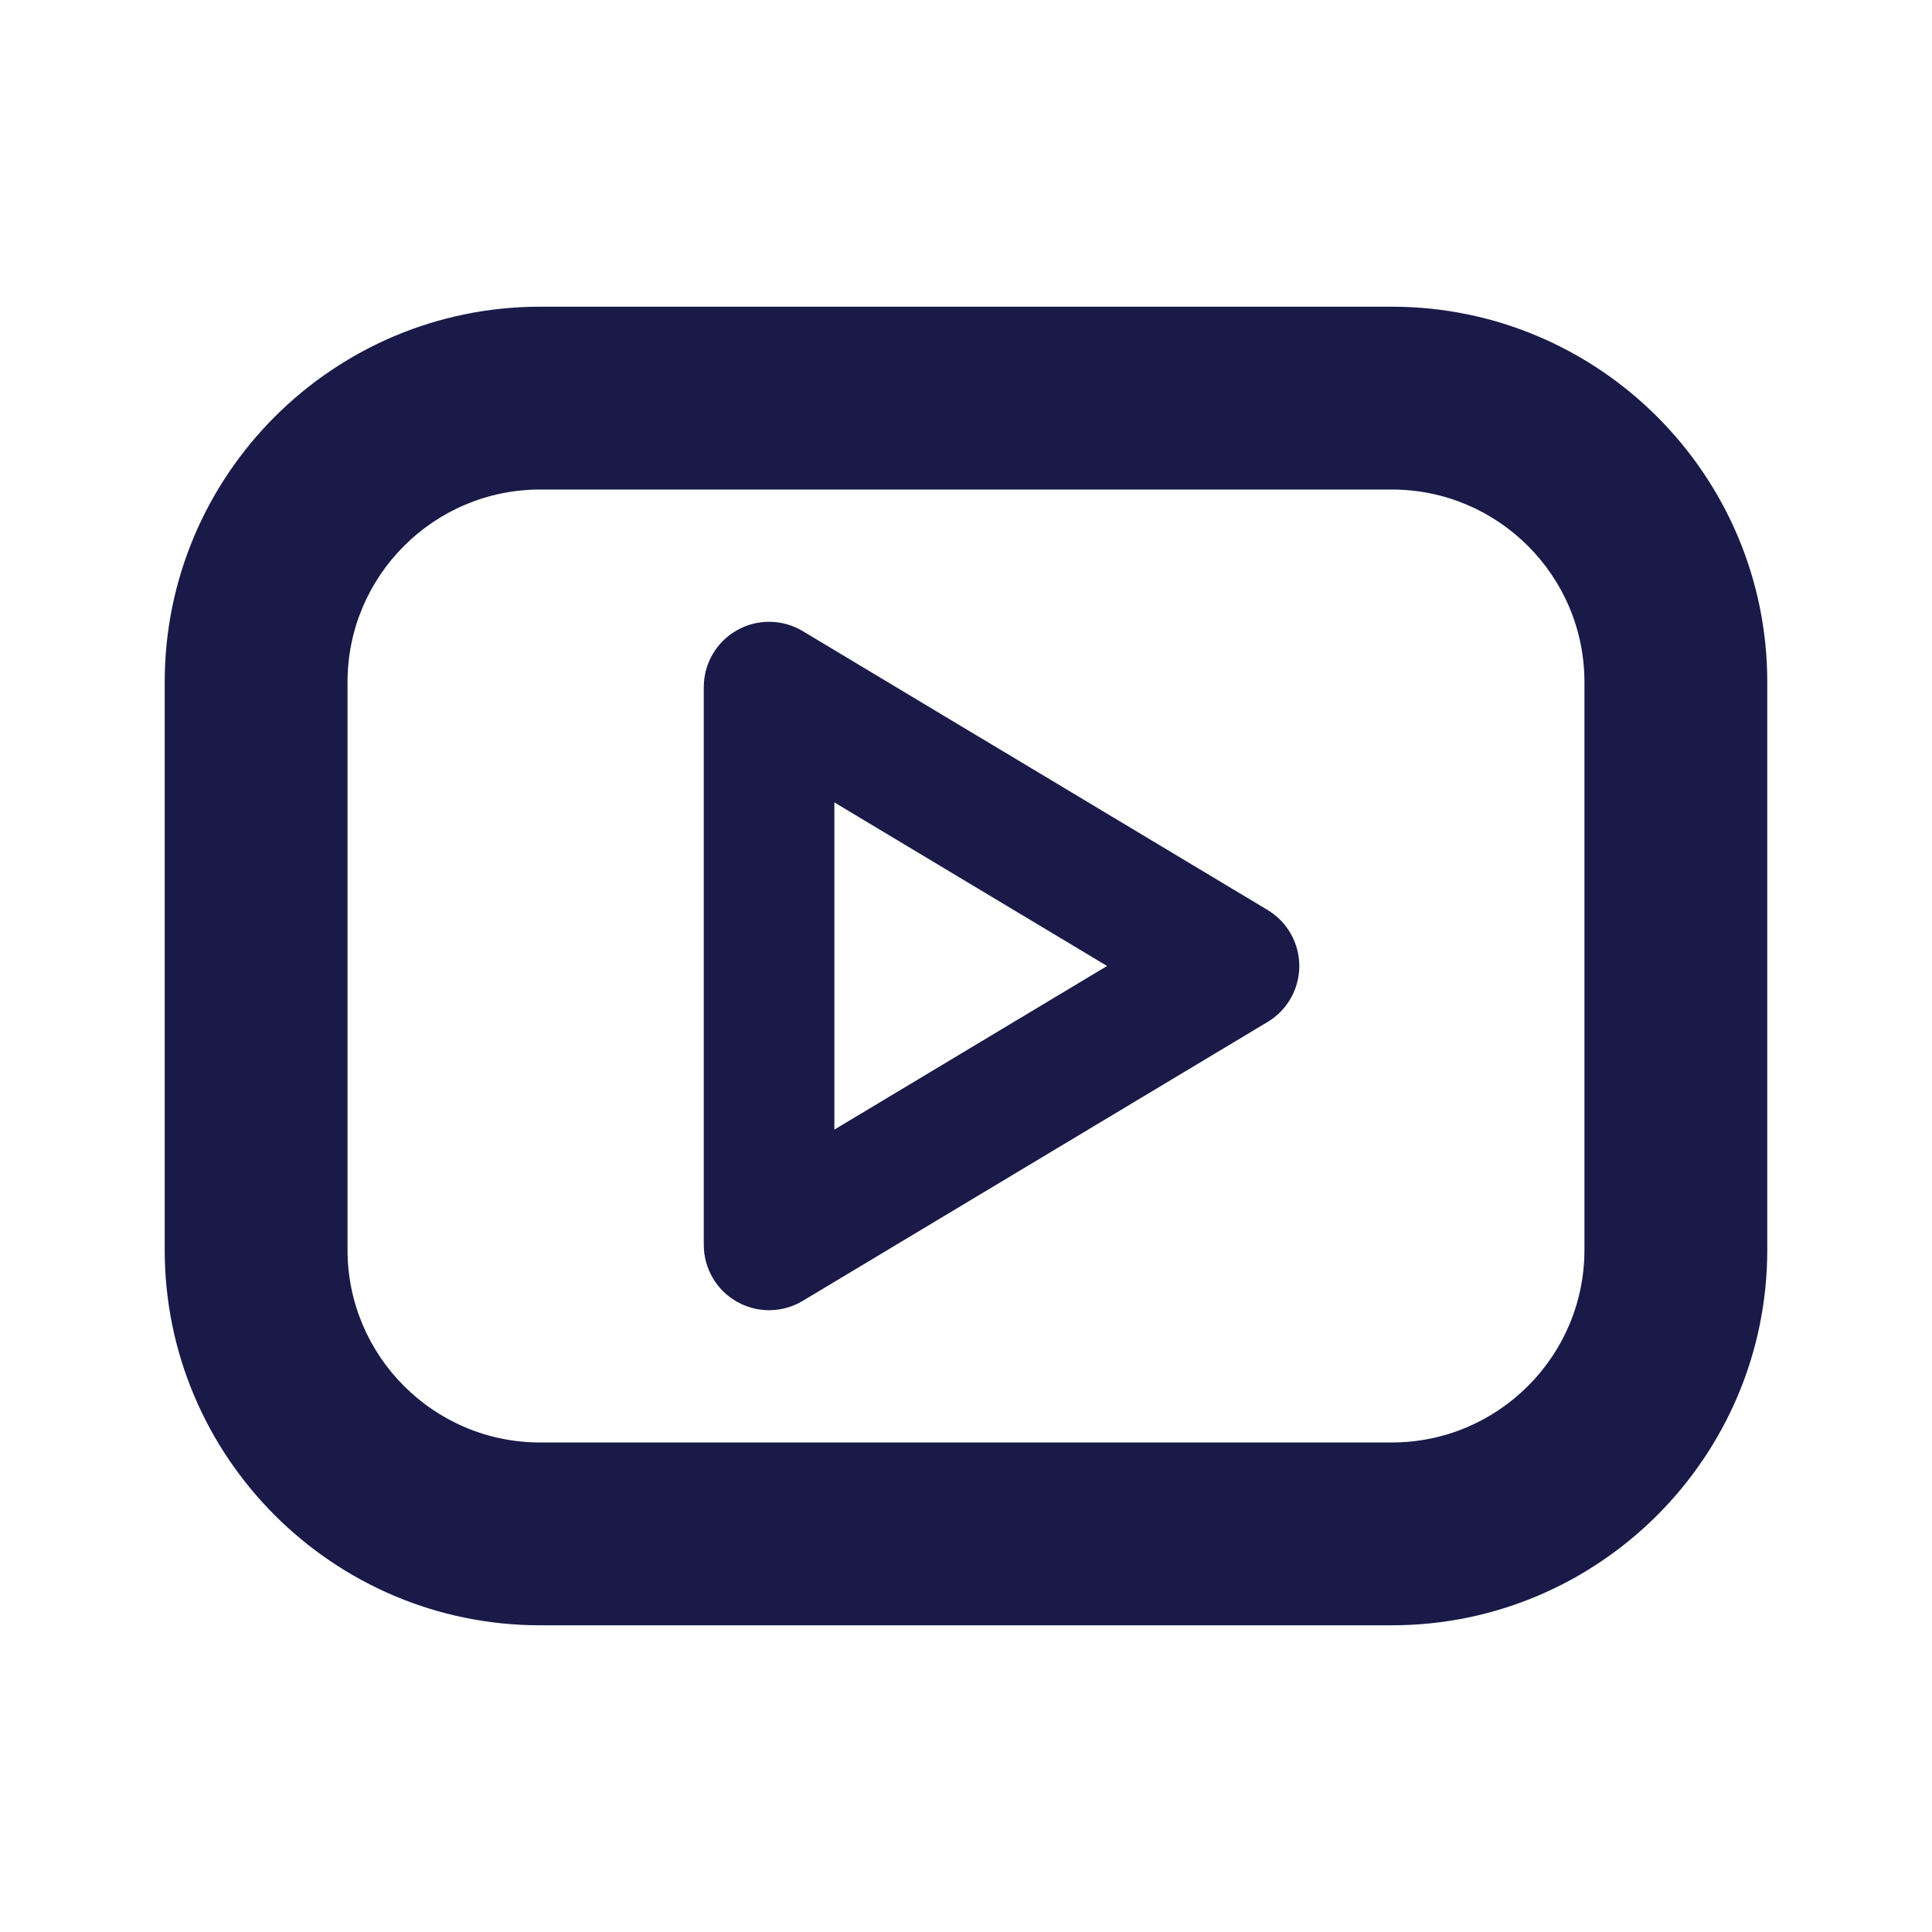
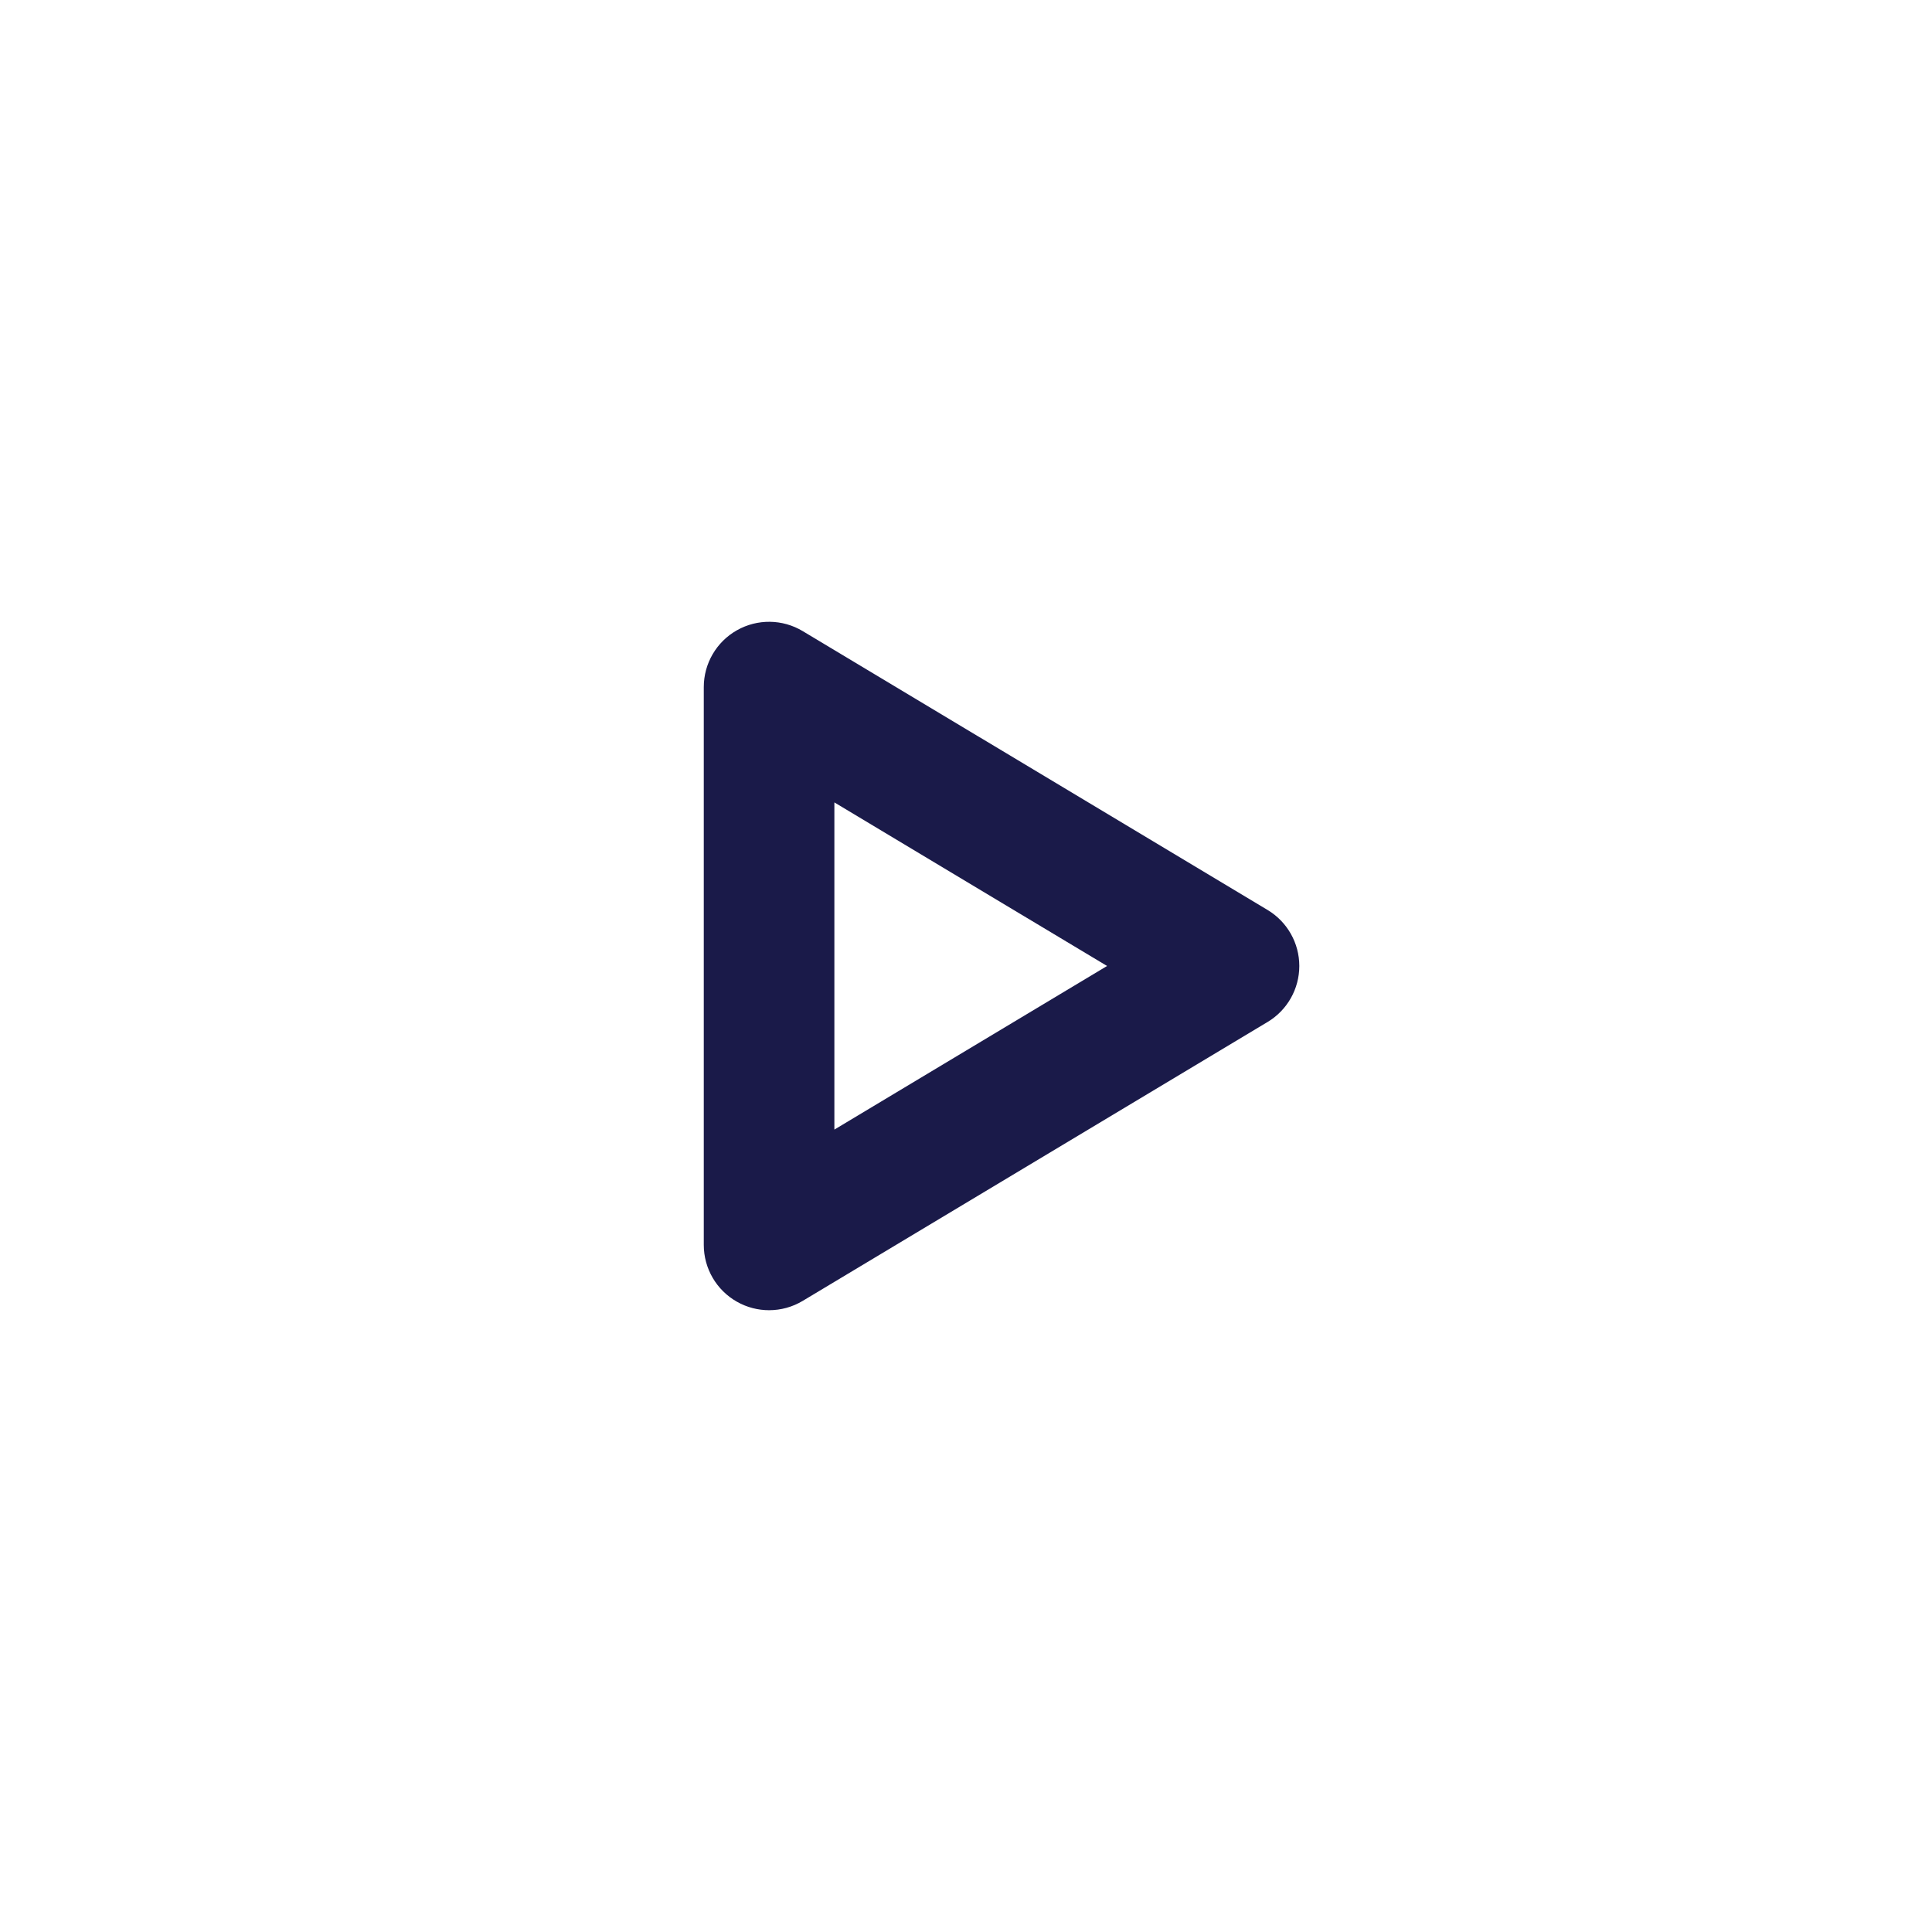
<svg xmlns="http://www.w3.org/2000/svg" id="Layer_1" data-name="Layer 1" viewBox="0 0 56.693 56.693">
  <defs>
    <style>
      .cls-1 {
        fill: #1a1a49;
        stroke-width: 0px;
      }
    </style>
  </defs>
  <g id="Icon_akar-video" data-name="Icon akar-video">
-     <path class="cls-1" d="M40.845,47.693H15.848c-6.074,0-11.015-4.941-11.015-11.015v-16.664c0-6.073,4.941-11.014,11.015-11.014h24.996c6.074,0,11.015,4.941,11.015,11.014v16.664c0,6.074-4.941,11.015-11.015,11.015ZM15.848,14.365c-3.115,0-5.65,2.534-5.65,5.649v16.664c0,3.115,2.534,5.65,5.65,5.65h24.996c3.115,0,5.65-2.534,5.65-5.65v-16.664c0-3.115-2.534-5.649-5.65-5.649H15.848Z" />
-     <path class="cls-1" d="M22.568,38.447c-.326,0-.651-.083-.944-.249-.601-.34-.972-.977-.972-1.667v-16.369c0-.691.371-1.327.972-1.667.601-.34,1.338-.331,1.93.024l13.643,8.184c.577.347.93.97.93,1.643,0,.673-.353,1.297-.93,1.643l-13.643,8.185c-.303.182-.644.273-.986.273ZM24.484,23.546v9.601l8.002-4.801-8.002-4.8Z" />
+     <path class="cls-1" d="M22.568,38.447c-.326,0-.651-.083-.944-.249-.601-.34-.972-.977-.972-1.667v-16.369c0-.691.371-1.327.972-1.667.601-.34,1.338-.331,1.93.024l13.643,8.184c.577.347.93.97.93,1.643,0,.673-.353,1.297-.93,1.643l-13.643,8.185c-.303.182-.644.273-.986.273ZM24.484,23.546v9.601l8.002-4.801-8.002-4.8" />
  </g>
</svg>